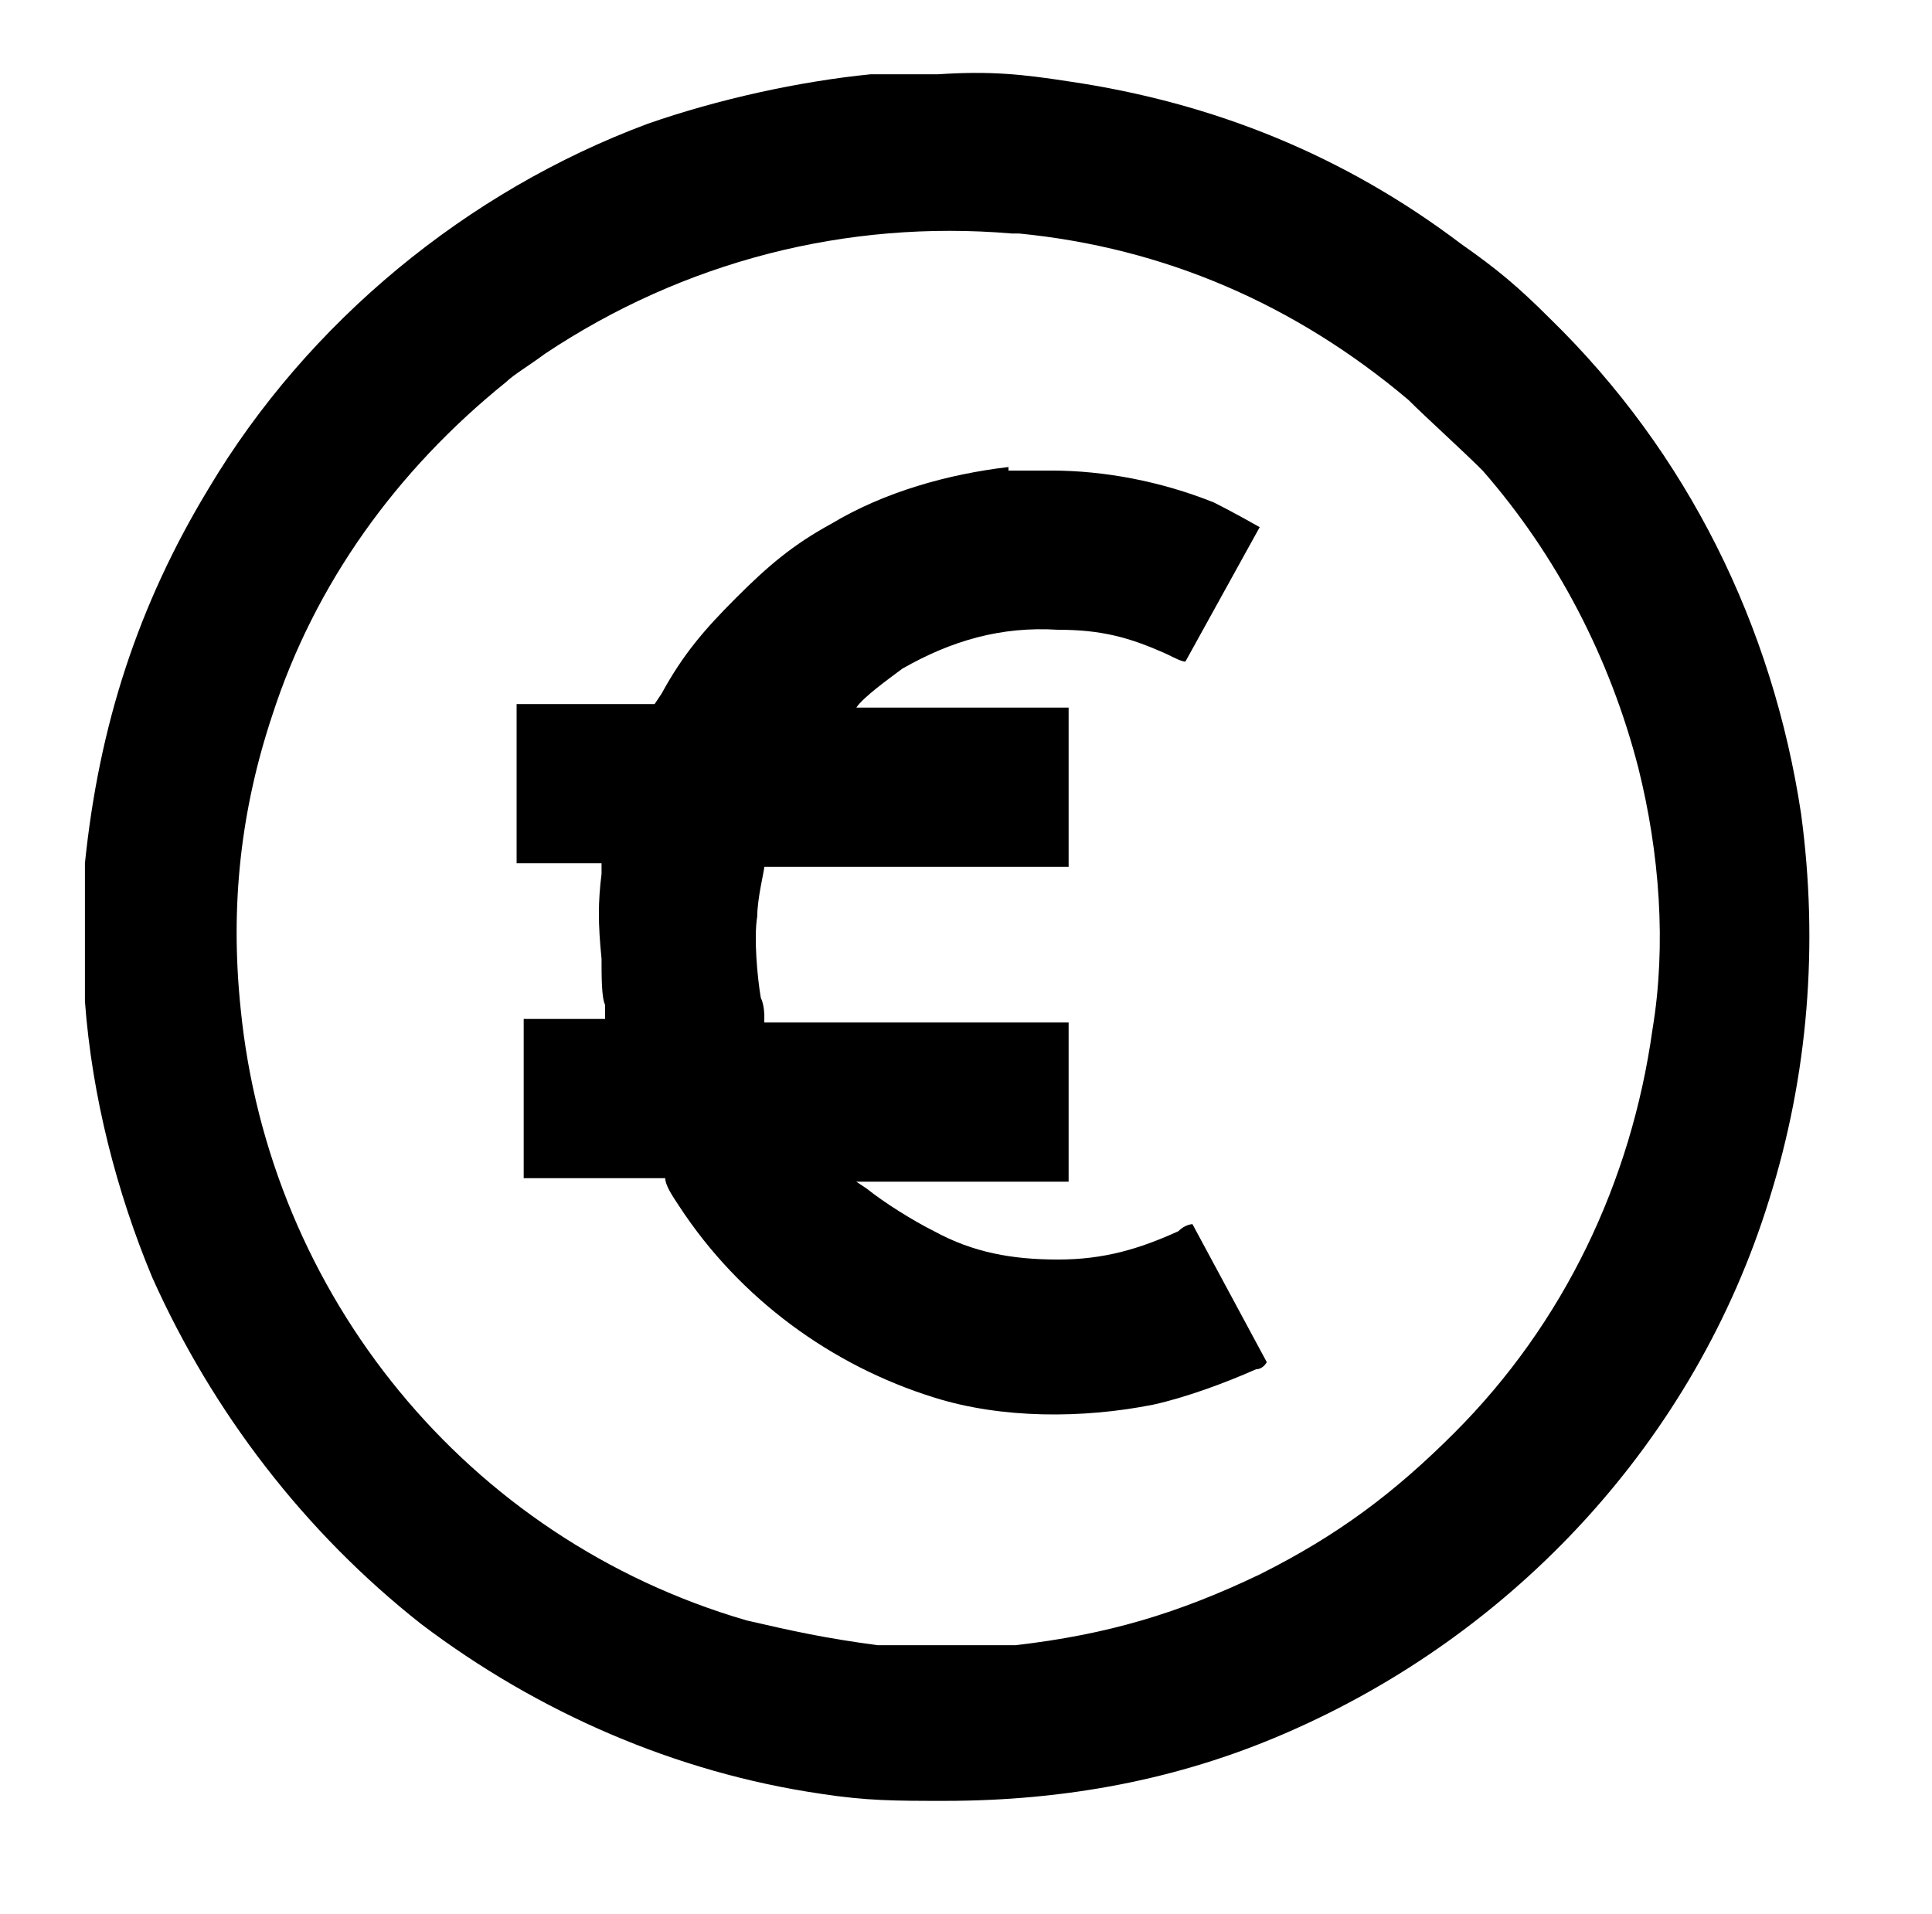
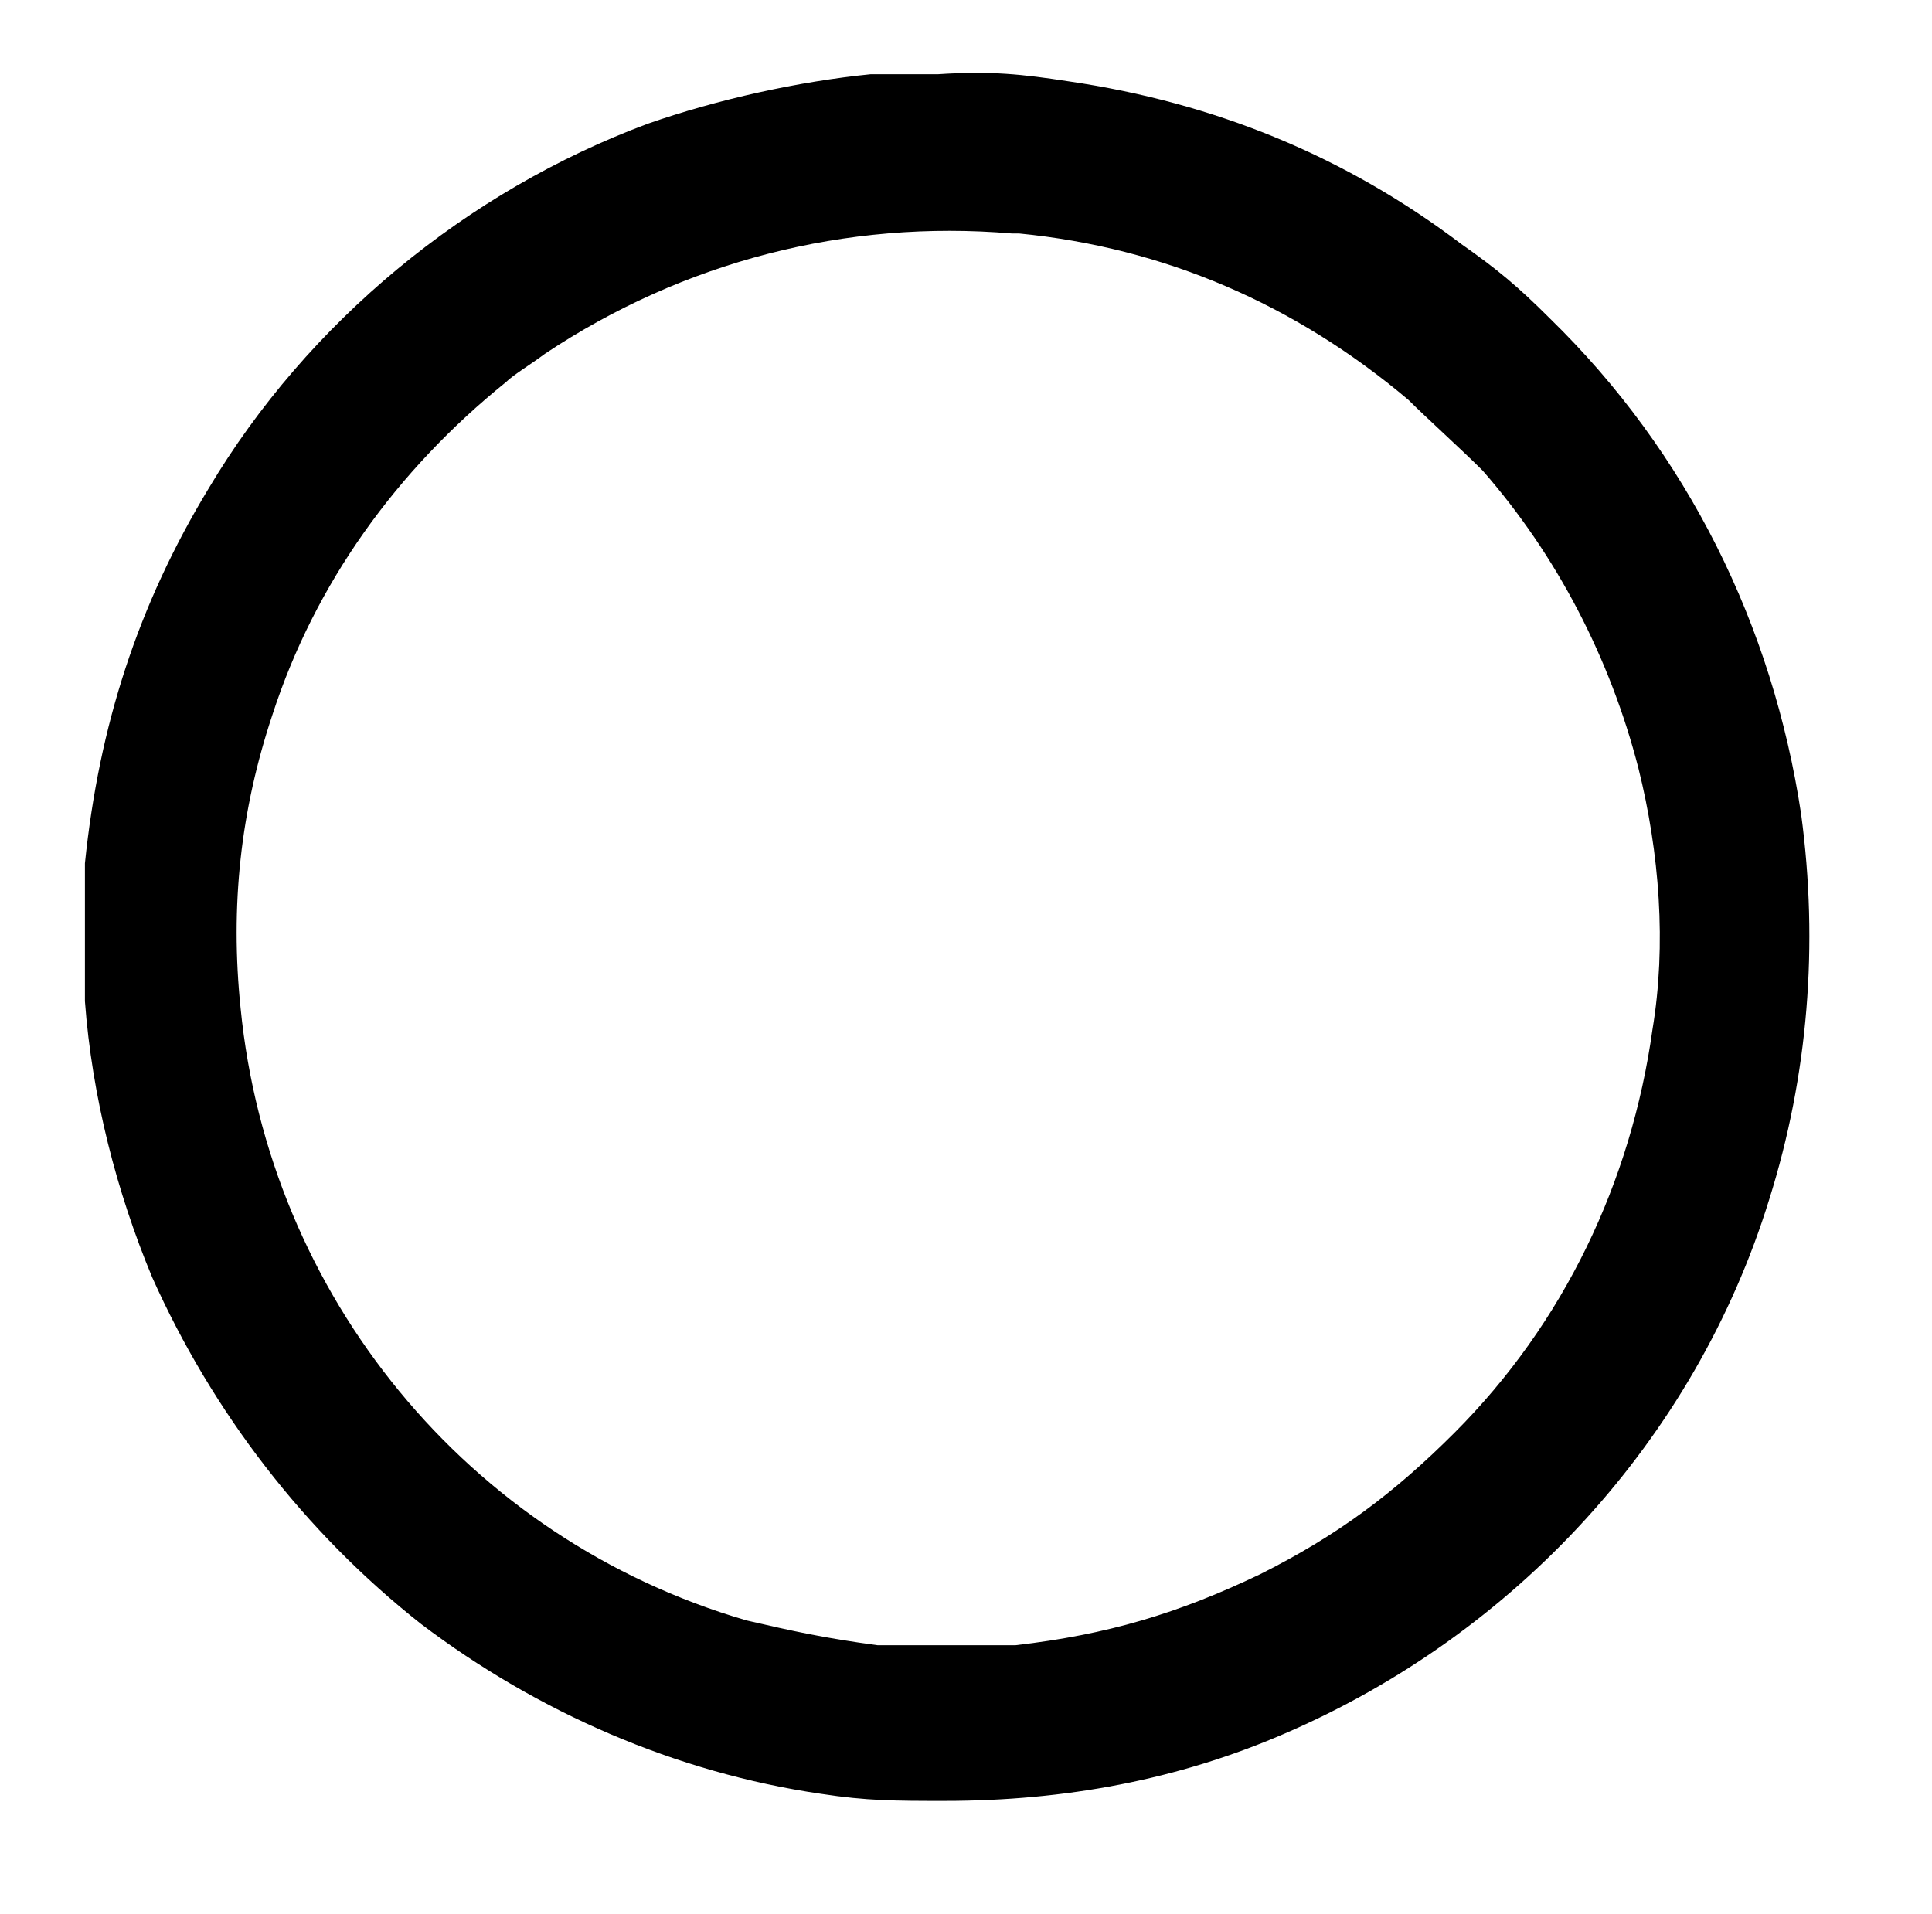
<svg xmlns="http://www.w3.org/2000/svg" version="1.1" viewBox="0 0 54.6 54.1">
  <g>
    <g id="Calque_1">
      <g>
        <path d="M25.3,2.1c0,0-.4,0-.7,0-2,.2-4.3.7-6.3,1.4-5.1,1.9-9.6,5.6-12.4,10.3-2,3.3-3.1,6.7-3.5,10.6,0,.6,0,3.1,0,3.9.2,2.7.9,5.4,1.9,7.8,1.7,3.8,4.3,7.2,7.6,9.8,3.3,2.5,7.2,4.2,11.3,4.8,1.3.2,2.1.2,3.5.2,3.4,0,6.6-.6,9.6-1.9,6.5-2.8,11.6-8.3,13.7-15.1,1.1-3.5,1.4-7.2.9-10.9-.8-5.3-3.2-10.2-7.1-14-.9-.9-1.5-1.4-2.5-2.1-3.3-2.5-7-4-11.1-4.6-1.3-.2-2.2-.3-3.7-.2-.7,0-1.4,0-1.5,0ZM28.8,6.6c4.1.4,7.8,2,11,4.7.5.5,1.5,1.4,2.1,2,2.1,2.4,3.6,5.3,4.4,8.4.6,2.4.8,5,.4,7.4-.6,4.3-2.5,8.3-5.6,11.4-1.7,1.7-3.3,2.9-5.5,4-2.3,1.1-4.3,1.7-6.9,2-.9,0-3,0-3.9,0-1.5-.2-2.4-.4-3.7-.7-7.9-2.3-13.5-9.2-14.3-17.3-.3-2.9,0-5.6.9-8.3,1.2-3.7,3.5-6.9,6.6-9.4.2-.2.7-.5,1.1-.8,3.9-2.6,8.5-3.8,13.2-3.4Z" />
-         <path d="M28.5,13.2c-1.7.2-3.5.7-5,1.6-1.1.6-1.8,1.2-2.7,2.1-.9.9-1.5,1.6-2.1,2.7l-.2.3h-3.9v4.5h1.2c.9,0,1.2,0,1.2,0s0,.2,0,.3c-.1.8-.1,1.4,0,2.4,0,.5,0,1.1.1,1.3v.4c0,0-1.1,0-1.1,0h-1.2v4.5h4c0,.2.2.5.4.8,1.7,2.6,4.3,4.5,7.2,5.4,1.9.6,4.2.6,6.2.2.9-.2,2-.6,2.9-1,.2,0,.3-.2.3-.2,0,0-2.1-3.9-2.1-3.9s-.2,0-.4.2c-1.1.5-2.1.8-3.4.8-1.3,0-2.4-.2-3.5-.8-.6-.3-1.4-.8-1.9-1.2l-.3-.2h6v-4.5h-8.6v-.2c0,0,0-.3-.1-.5-.1-.6-.2-1.7-.1-2.3,0-.5.2-1.3.2-1.4,0,0,1.6,0,4.3,0h4.3v-4.5h-6,0c.2-.3.9-.8,1.3-1.1,1.4-.8,2.8-1.2,4.4-1.1,1.2,0,2,.2,3.1.7.2.1.4.2.5.2,0,0,2.1-3.8,2.1-3.8,0,0-.7-.4-1.3-.7-1.5-.6-3.1-.9-4.6-.9-.4,0-1,0-1.2,0Z" />
      </g>
    </g>
  </g>
</svg>